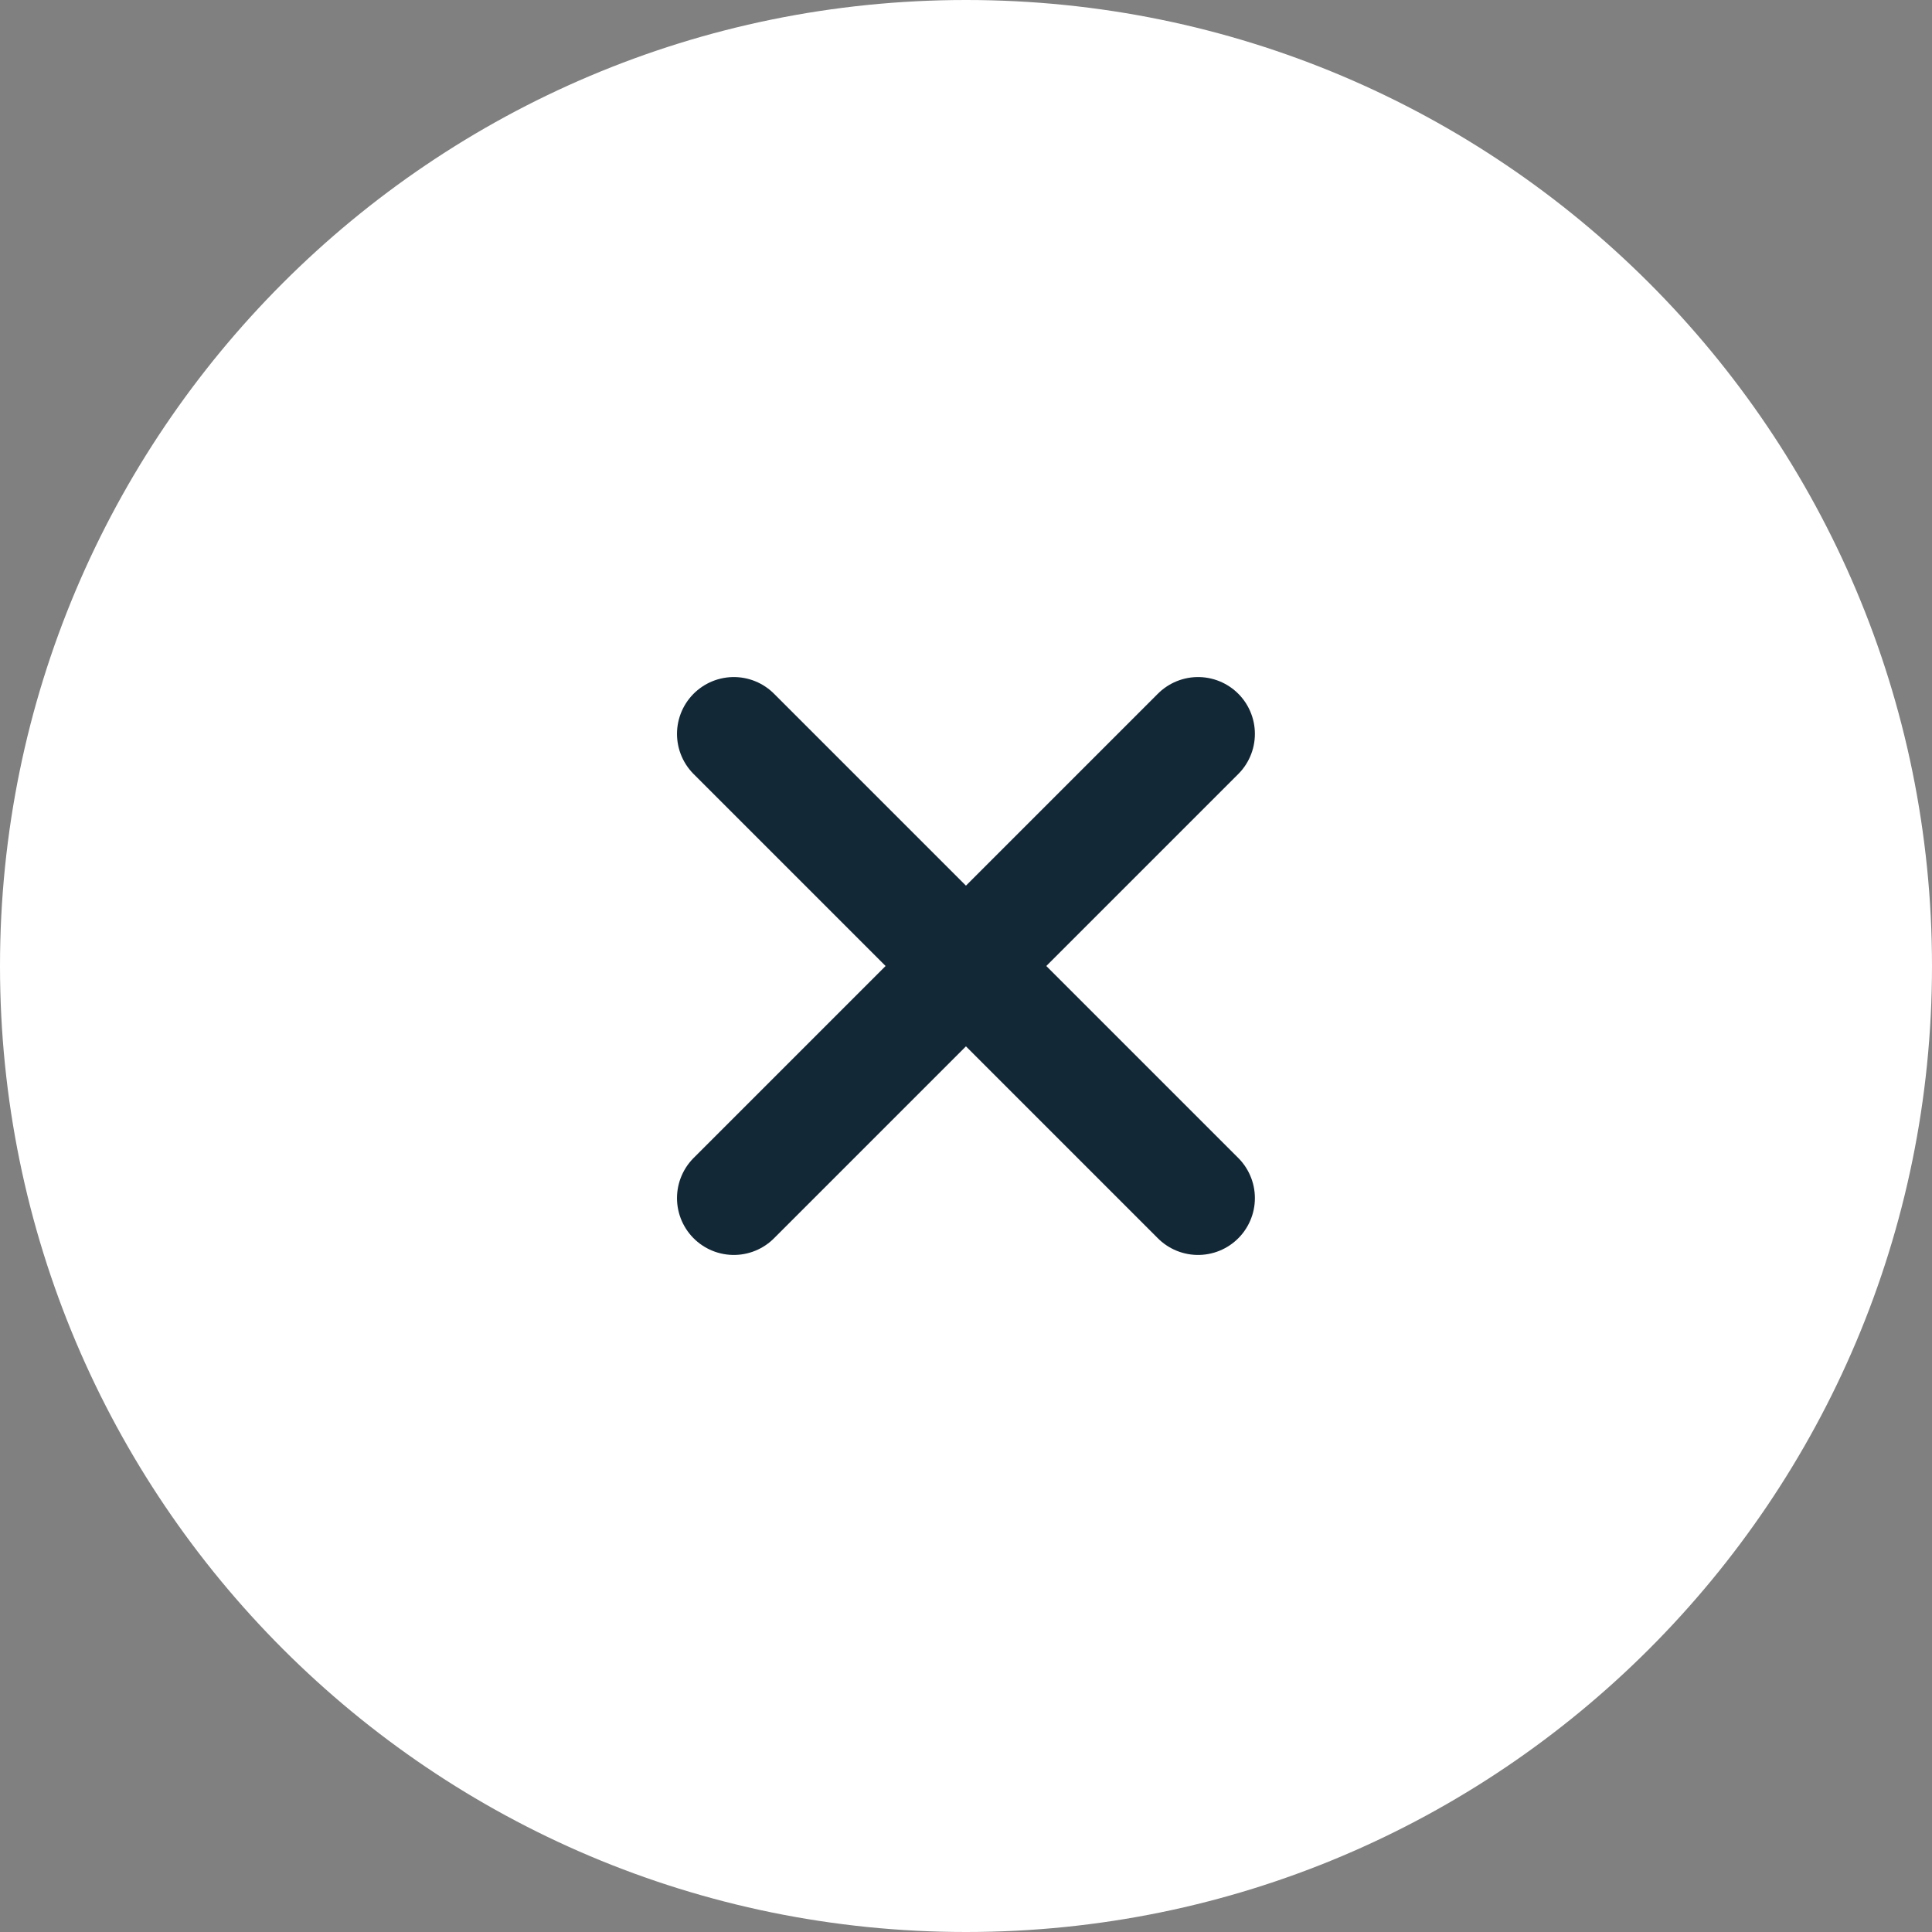
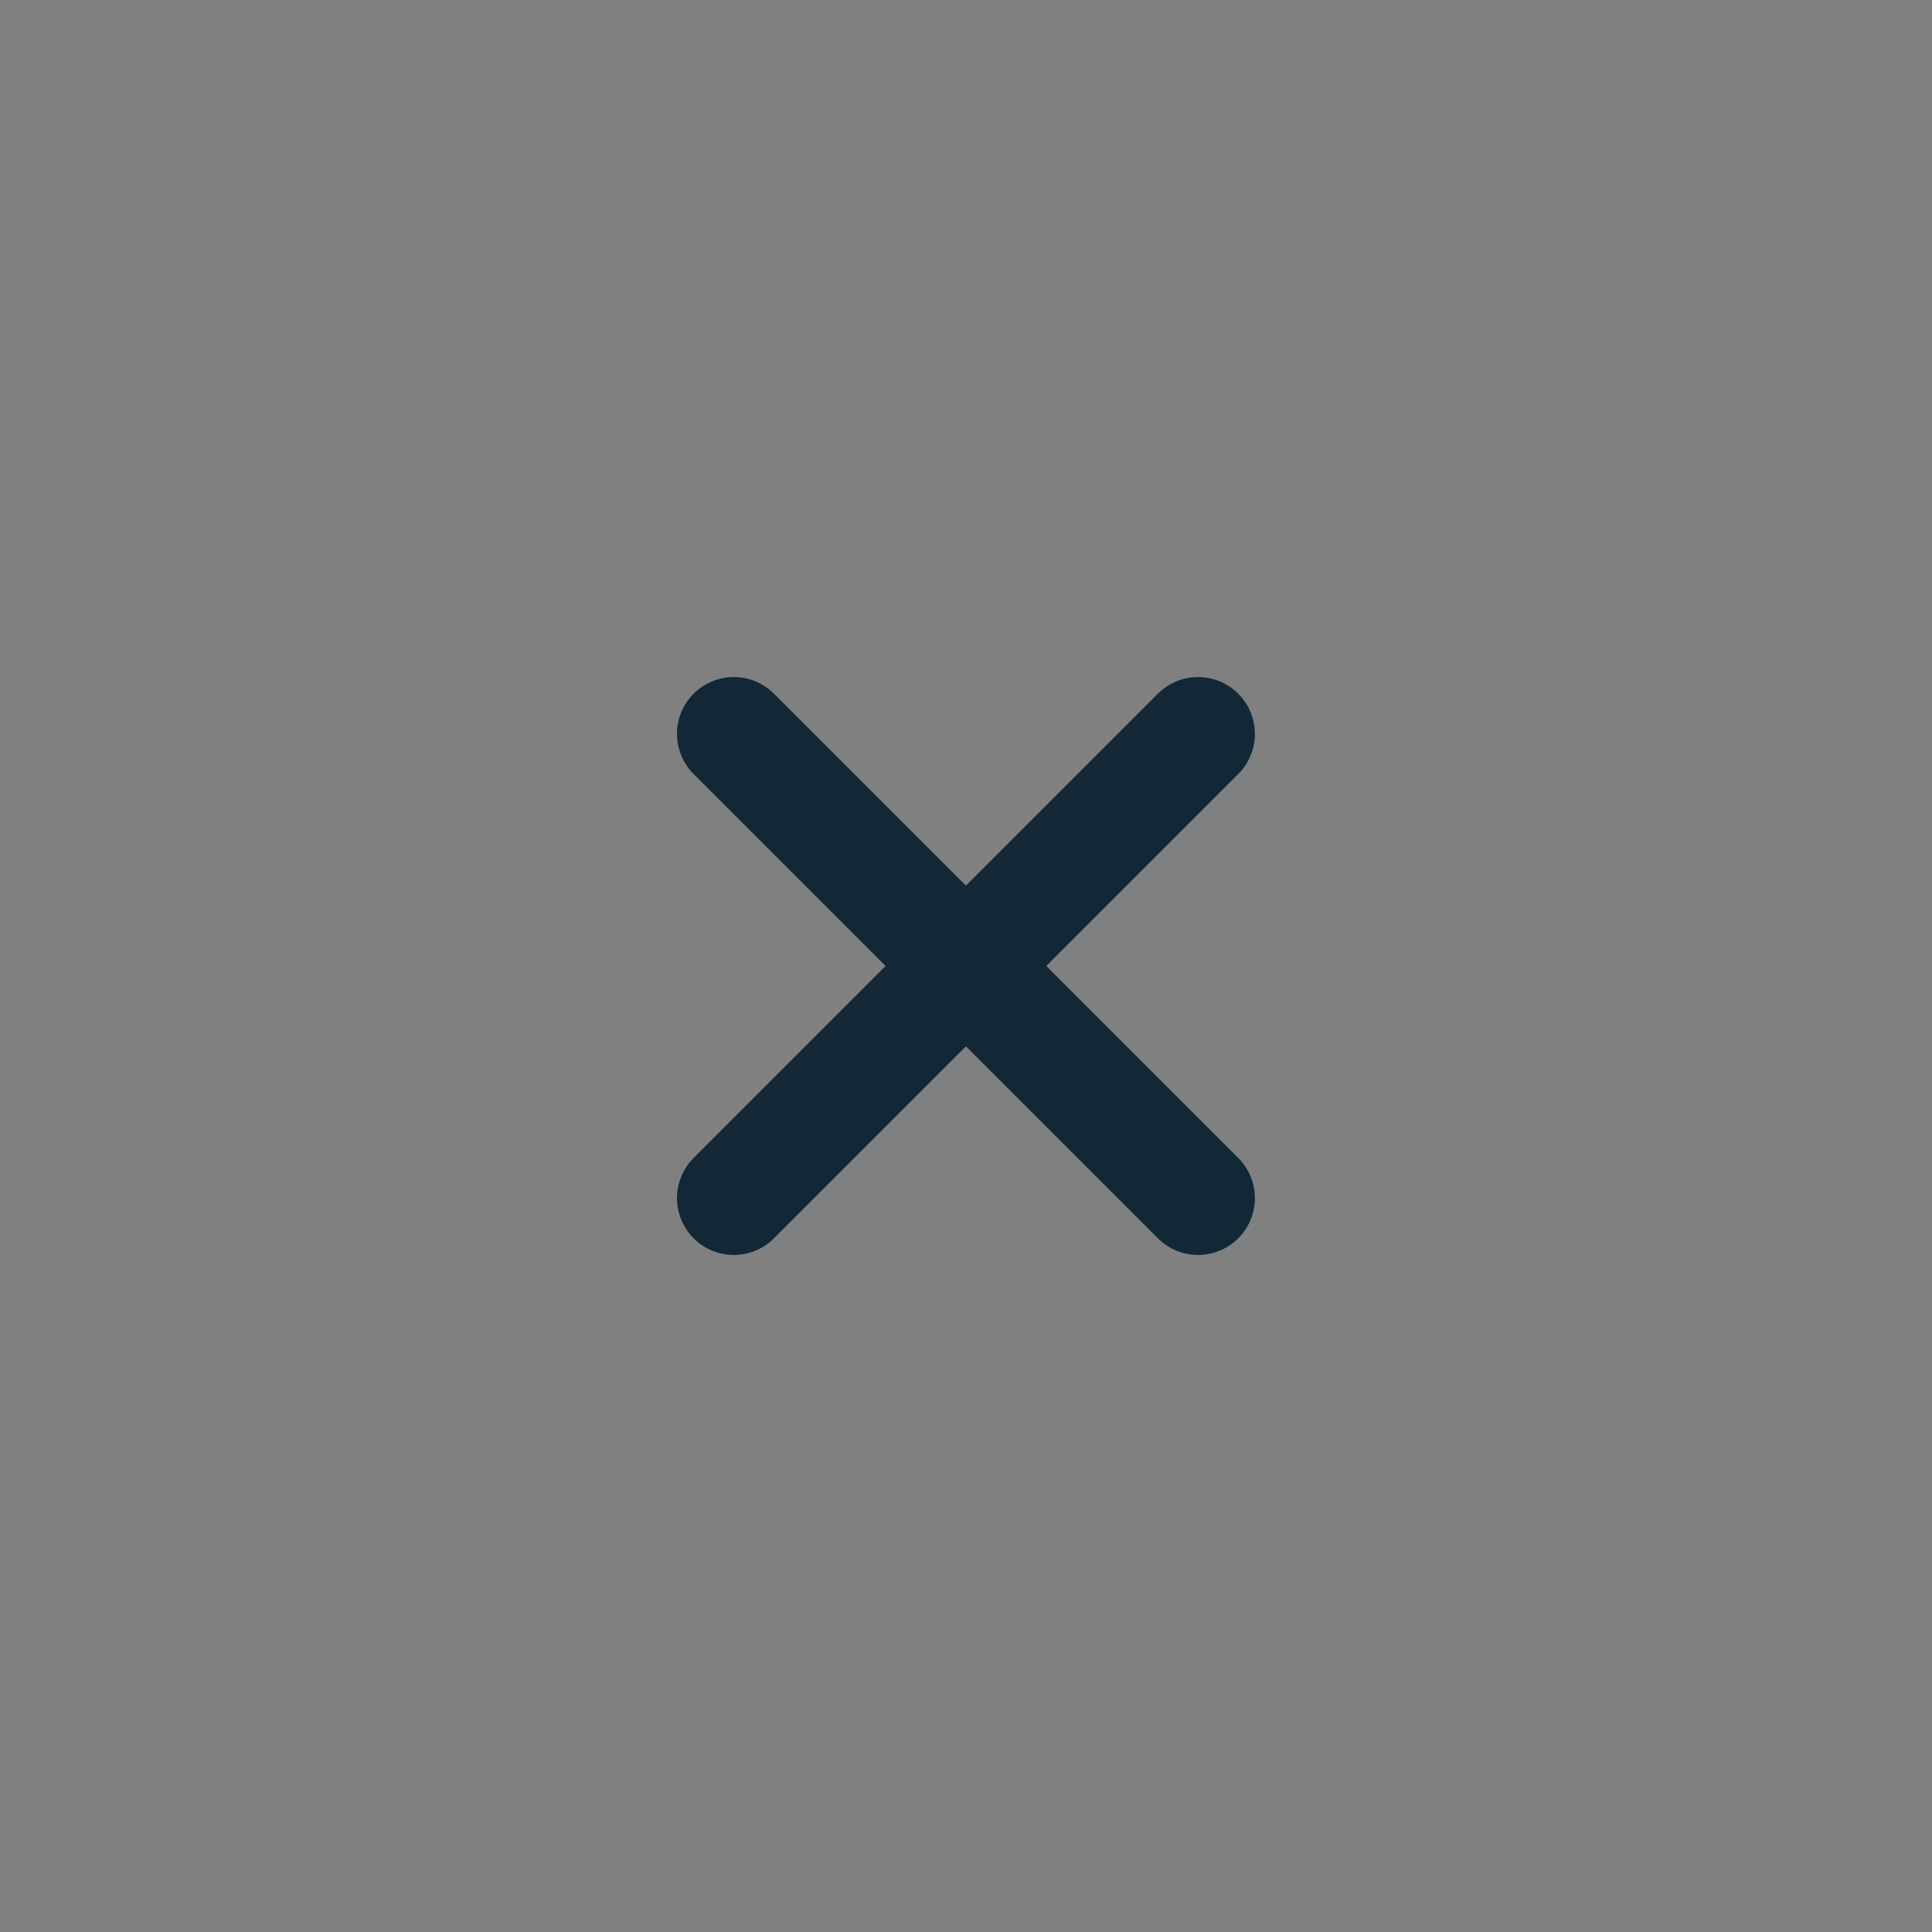
<svg xmlns="http://www.w3.org/2000/svg" width="34" height="34" viewBox="0 0 34 34" fill="none">
  <rect x="0" y="0" width="34" height="34" fill="#808080" stroke="none" />
-   <path d="M34 17C34 7.611 26.389 0 17 0C7.611 0 0 7.611 0 17C0 26.389 7.611 34 17 34C26.389 34 34 26.389 34 17Z" fill="white" />
  <path d="M12.914 21.085L21.084 12.915" stroke="#132836" stroke-width="2" stroke-linecap="round" stroke-linejoin="round" />
  <path d="M21.084 21.085L12.914 12.915" stroke="#132836" stroke-width="2" stroke-linecap="round" stroke-linejoin="round" />
</svg>